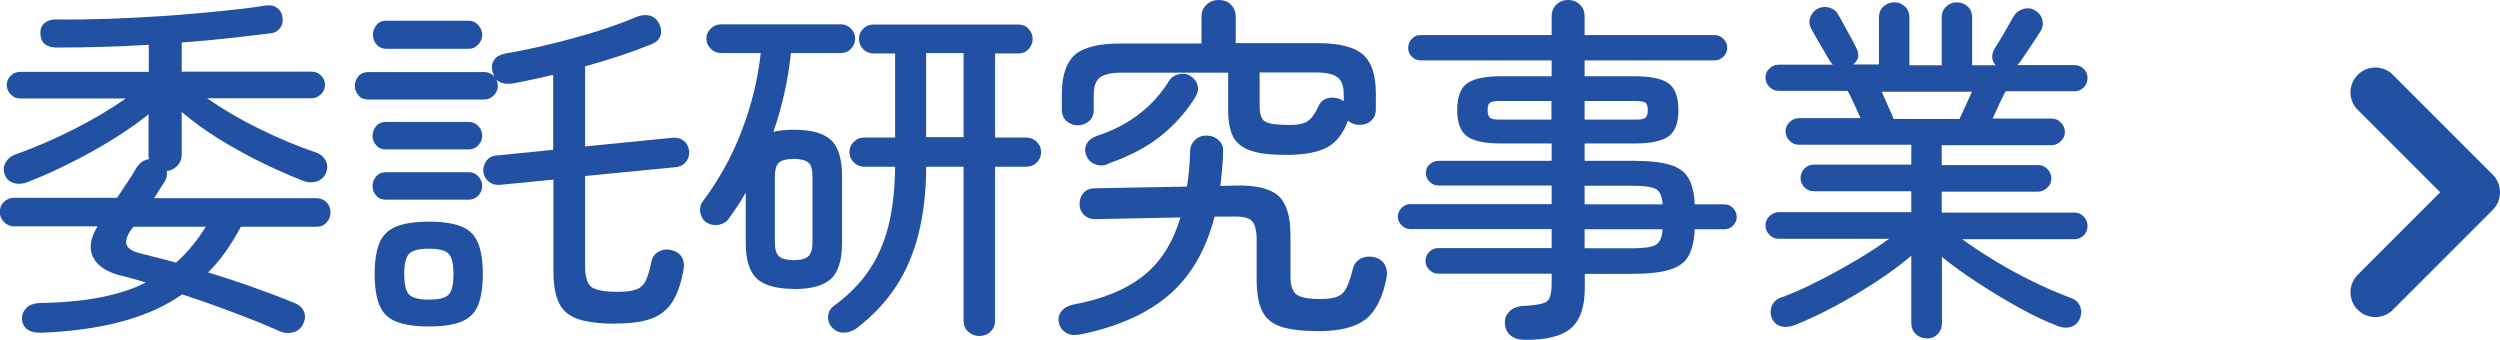
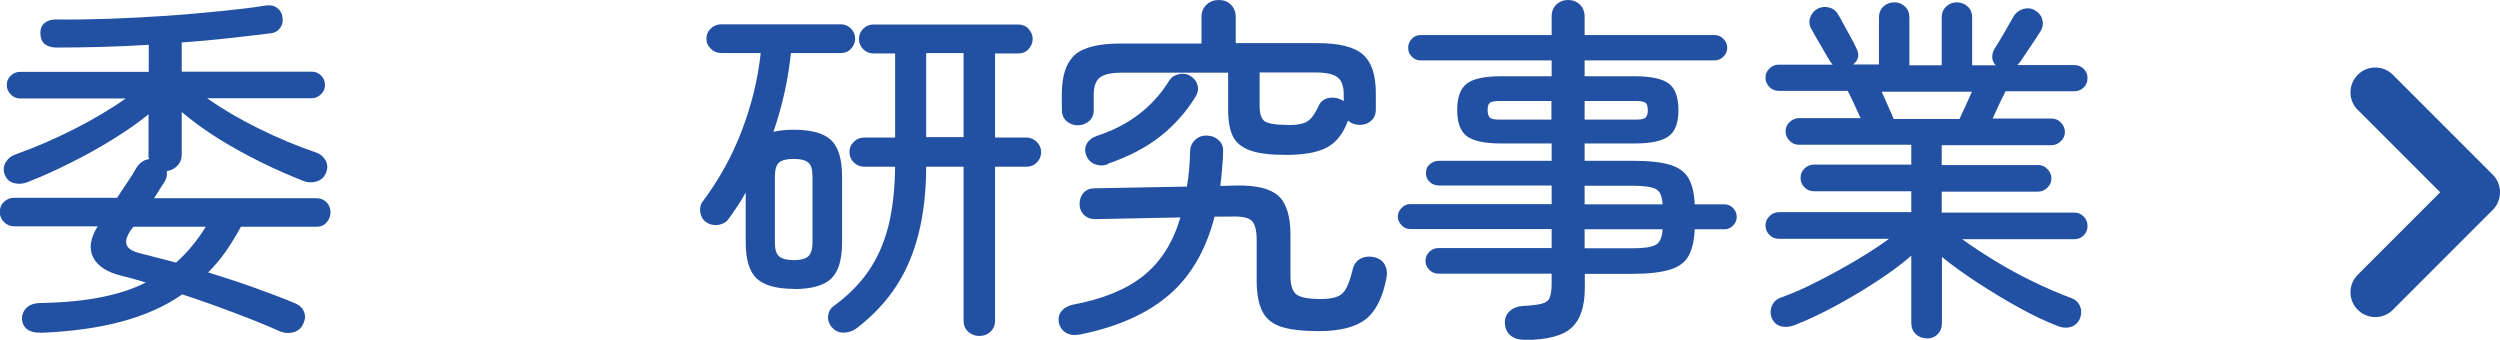
<svg xmlns="http://www.w3.org/2000/svg" id="_レイヤー_2" data-name="レイヤー_2" viewBox="0 0 118.31 16.08">
  <defs>
    <style>
      .cls-1 {
        fill: #2250a3;
      }
    </style>
  </defs>
  <g id="_構成" data-name="構成">
    <g>
      <g>
        <path class="cls-1" d="M1.92,15.74c-.25.01-.45-.03-.61-.14s-.25-.27-.27-.49c-.01-.2.06-.38.2-.53.15-.15.36-.23.65-.24,1.1-.02,2.06-.11,2.87-.27.82-.16,1.53-.39,2.14-.7-.39-.12-.76-.23-1.12-.31-.7-.17-1.16-.46-1.37-.88-.21-.41-.14-.9.21-1.47H.66c-.18,0-.34-.07-.47-.2-.13-.14-.2-.29-.2-.48,0-.19.06-.35.2-.48.13-.12.29-.19.47-.19h4.88c.16-.24.32-.48.48-.72.17-.24.31-.47.43-.69.16-.25.36-.39.61-.42-.01-.03-.02-.07-.03-.1s0-.07,0-.12v-1.9c-.51.41-1.08.81-1.72,1.2-.63.39-1.29.76-1.98,1.1-.69.35-1.36.65-2.03.91-.2.08-.41.1-.62.05-.21-.05-.36-.18-.45-.39-.08-.2-.07-.4.03-.58.1-.18.25-.31.47-.39.9-.32,1.81-.71,2.74-1.18.93-.47,1.76-.96,2.48-1.47H.95c-.17,0-.32-.06-.44-.19-.12-.12-.19-.27-.19-.44,0-.18.06-.33.19-.45s.27-.18.44-.18h6.09v-1.28c-.76.05-1.51.08-2.25.1-.74.02-1.46.03-2.15.03-.49-.02-.73-.25-.73-.7,0-.2.07-.36.21-.47.14-.11.32-.16.54-.16.77.01,1.6,0,2.49-.03.89-.03,1.79-.08,2.69-.14s1.75-.14,2.56-.22c.8-.08,1.51-.16,2.11-.26.23-.04.42-.02.57.08s.25.24.28.42c.04.19.02.37-.08.52-.1.15-.24.25-.43.28-.64.08-1.33.16-2.05.24-.72.08-1.46.15-2.2.2v1.38h6.15c.17,0,.32.06.44.18.12.12.19.27.19.45,0,.17-.06.32-.19.44-.12.12-.27.19-.44.19h-4.95c.73.51,1.54.99,2.46,1.44.91.45,1.82.83,2.73,1.14.19.07.33.2.43.38.09.19.09.38,0,.59-.09.2-.24.33-.45.39-.21.06-.42.05-.62-.03-.63-.25-1.3-.54-1.99-.88s-1.36-.71-2.01-1.11c-.65-.41-1.23-.83-1.75-1.27v2.01c0,.22-.07.39-.21.54-.14.14-.31.22-.5.25.03.16,0,.32-.09.48-.08.12-.16.25-.25.39-.08.14-.17.27-.26.41h7.68c.19,0,.35.06.48.19.12.12.19.28.19.48,0,.18-.06.34-.19.48-.12.14-.28.2-.48.2h-3.57c-.22.41-.45.79-.71,1.16-.25.36-.54.7-.84,1,.71.22,1.42.45,2.12.7.7.25,1.37.5,1.99.76.2.08.35.21.42.39.08.18.07.37-.02.56-.09.22-.24.35-.46.42-.22.06-.43.05-.65-.04-.63-.28-1.36-.58-2.17-.88-.81-.31-1.63-.6-2.46-.87-.79.56-1.74.98-2.84,1.28s-2.39.48-3.88.54ZM8.33,12.43c.27-.24.52-.5.76-.79s.45-.59.65-.91h-3.42l-.1.12c-.22.31-.29.55-.23.73.06.18.28.32.65.41.26.07.53.14.82.21s.57.15.87.23Z" />
-         <path class="cls-1" d="M29.17,15.32c-.75,0-1.34-.07-1.78-.21-.44-.14-.75-.39-.93-.76-.18-.36-.27-.87-.27-1.53v-4.32l-2.55.25c-.21.01-.38-.04-.52-.16-.14-.12-.22-.27-.25-.45-.01-.19.04-.37.14-.52.11-.15.26-.24.47-.26l2.7-.27v-3.55c-.33.08-.65.15-.97.22-.32.07-.63.13-.94.19-.36.05-.63-.02-.8-.2.06.09.09.19.09.31,0,.17-.06.32-.19.45-.12.13-.27.2-.44.2h-5.51c-.19,0-.35-.06-.46-.2-.11-.13-.17-.28-.17-.45s.06-.32.17-.45c.11-.13.27-.2.46-.2h5.51c.17,0,.32.07.46.2-.04-.09-.07-.18-.09-.26-.04-.19-.02-.37.09-.52.1-.15.28-.25.53-.3.67-.11,1.37-.26,2.12-.44.74-.18,1.47-.38,2.18-.6.71-.22,1.34-.45,1.9-.69.23-.09.44-.11.63-.06.19.05.33.17.43.35.11.22.14.41.08.59-.06.18-.2.32-.42.41-.44.18-.93.36-1.47.54-.54.18-1.1.35-1.68.51v3.79l4.13-.41c.21-.02.39.03.54.14.14.12.22.27.25.47.02.19-.02.37-.14.52-.11.15-.28.24-.49.26l-4.29.42v4.27c0,.51.11.84.31.99.21.15.63.22,1.25.22.38,0,.68-.04.88-.12.2-.08.35-.22.44-.43.1-.21.18-.51.26-.89.05-.22.17-.37.36-.47.19-.1.39-.12.6-.06.23.06.38.17.48.33.09.16.12.35.08.57-.11.65-.29,1.16-.52,1.53s-.56.64-.98.8-.98.24-1.68.24ZM18.26,7.07c-.19,0-.35-.06-.46-.2-.12-.13-.17-.28-.17-.45s.06-.32.17-.45c.11-.13.27-.2.46-.2h3.93c.18,0,.33.07.45.2.12.13.18.28.18.45s-.06.32-.18.45-.27.2-.45.2h-3.93ZM18.26,9.45c-.19,0-.35-.06-.46-.2-.12-.13-.17-.28-.17-.45s.06-.32.17-.45c.11-.13.27-.2.46-.2h3.93c.18,0,.33.07.45.2s.18.28.18.45-.06.32-.18.45-.27.2-.45.2h-3.93ZM18.28,2.31c-.19,0-.35-.07-.46-.2-.11-.13-.17-.29-.17-.47,0-.17.06-.32.17-.46.11-.14.27-.2.46-.2h3.91c.17,0,.32.07.44.2.12.14.19.29.19.46,0,.18-.06.34-.19.47-.12.13-.27.2-.44.2h-3.91ZM20.3,15.45c-.66,0-1.17-.08-1.55-.23-.38-.15-.64-.41-.79-.77-.15-.36-.23-.86-.23-1.48s.08-1.12.23-1.48c.15-.36.42-.62.79-.77.37-.15.89-.23,1.55-.23s1.17.08,1.54.23c.37.15.63.41.78.77.15.36.23.86.23,1.48s-.08,1.12-.23,1.48c-.15.36-.41.62-.78.77-.37.15-.88.23-1.54.23ZM20.3,14.18c.48,0,.79-.08.94-.25.15-.16.22-.48.22-.96s-.07-.78-.22-.95c-.15-.17-.46-.25-.94-.25s-.8.08-.95.25c-.15.17-.22.49-.22.95s.07.8.22.96c.15.16.46.25.95.25Z" />
        <path class="cls-1" d="M37.57,13.67c-.81,0-1.4-.16-1.75-.48s-.53-.89-.53-1.72v-2.36c-.11.2-.23.41-.37.61-.13.2-.27.41-.42.61-.11.17-.28.27-.49.31-.21.03-.41,0-.58-.12-.16-.1-.25-.26-.29-.46-.03-.2,0-.38.12-.53.77-1.03,1.39-2.15,1.85-3.36s.76-2.43.89-3.66h-1.87c-.19,0-.36-.07-.49-.2-.14-.14-.21-.29-.21-.48,0-.19.07-.35.21-.48.13-.13.3-.2.49-.2h5.66c.19,0,.35.07.48.2.13.13.2.29.2.48,0,.18-.07.34-.2.48-.13.14-.29.2-.48.2h-2.36c-.07.65-.17,1.28-.31,1.9-.14.62-.31,1.23-.52,1.83.27-.07.6-.1.97-.1.82,0,1.4.16,1.75.48s.53.9.53,1.73v3.13c0,.83-.18,1.4-.53,1.72s-.94.48-1.75.48ZM37.56,12.31c.33,0,.56-.06.69-.18s.2-.34.2-.67v-3.09c0-.34-.06-.57-.2-.68-.13-.11-.36-.17-.69-.17s-.56.06-.69.17c-.13.11-.2.34-.2.68v3.09c0,.33.06.55.2.67s.36.18.69.18ZM46.35,15.9c-.21,0-.38-.07-.53-.2-.15-.14-.22-.31-.22-.53v-7.28h-1.77c0,1.19-.13,2.25-.36,3.17-.23.92-.58,1.75-1.05,2.47-.47.73-1.09,1.39-1.86,1.99-.18.14-.38.21-.61.22s-.42-.07-.58-.25c-.14-.16-.2-.34-.18-.54.02-.2.11-.36.28-.48.67-.49,1.21-1.03,1.63-1.64.42-.61.73-1.31.94-2.12.2-.8.31-1.75.32-2.82h-1.46c-.19,0-.36-.07-.49-.2-.14-.14-.21-.3-.21-.49s.07-.36.21-.49c.14-.14.3-.2.49-.2h1.46v-3.98h-1.02c-.19,0-.36-.07-.49-.2-.13-.14-.2-.29-.2-.48,0-.19.07-.36.2-.49.14-.14.3-.2.49-.2h6.85c.19,0,.36.07.48.2.13.14.2.3.2.49,0,.18-.07.34-.2.48-.13.14-.29.2-.48.2h-1.1v3.98h1.48c.19,0,.36.07.49.2.14.14.21.3.21.49s-.07.36-.21.49c-.13.14-.3.2-.49.2h-1.48v7.28c0,.22-.07.39-.22.53-.15.14-.32.2-.53.2ZM43.83,6.49h1.77v-3.98h-1.77v3.98Z" />
        <path class="cls-1" d="M51.08,15.83c-.25.05-.46.02-.63-.08-.17-.1-.29-.26-.34-.48-.04-.2,0-.39.12-.54s.3-.26.53-.31c1.41-.26,2.52-.71,3.34-1.36.82-.65,1.41-1.57,1.76-2.77l-4.04.08c-.21,0-.39-.07-.53-.21-.14-.14-.2-.31-.2-.52,0-.21.07-.39.2-.53.14-.14.31-.2.53-.2l4.35-.08c.09-.53.14-1.09.15-1.68.01-.23.1-.41.26-.55s.35-.2.58-.18c.21.01.39.09.54.24s.2.33.18.56c0,.28-.03.56-.05.82-.02.26-.05.52-.08.76l.75-.02c.94-.02,1.6.14,1.99.48.38.34.58.96.58,1.85v1.97c0,.43.1.72.29.86.19.14.57.21,1.12.21.36,0,.64-.04.82-.12.19-.08.33-.22.43-.43.1-.2.2-.49.29-.87.06-.23.18-.39.37-.49s.41-.12.65-.07c.23.06.39.17.49.35.1.18.13.38.09.6-.18.95-.51,1.61-.99,1.99-.48.37-1.22.56-2.22.56-.77,0-1.37-.07-1.79-.21-.42-.14-.72-.39-.89-.74-.17-.35-.26-.84-.26-1.46v-1.9c0-.46-.08-.77-.24-.92s-.49-.21-.99-.19h-.76c-.41,1.58-1.12,2.81-2.15,3.7-1.03.89-2.44,1.52-4.22,1.88ZM60.86,7.33c-.71,0-1.27-.06-1.67-.2s-.67-.35-.83-.65c-.16-.31-.24-.74-.24-1.29v-1.75h-5.05c-.49,0-.83.08-1.02.23-.19.15-.29.42-.29.79v.75c0,.22-.07.39-.22.52-.15.13-.33.2-.54.2-.2,0-.38-.07-.53-.2-.15-.14-.22-.32-.22-.54v-.75c0-.86.21-1.47.61-1.84.41-.36,1.13-.54,2.16-.54h3.84V.8c0-.24.08-.43.24-.58.16-.15.35-.22.58-.22s.42.07.57.22c.15.15.23.34.23.58v1.24h3.86c1.03,0,1.75.18,2.16.54s.61.97.61,1.84v.75c0,.23-.07.41-.22.54-.15.14-.33.2-.54.2s-.4-.07-.56-.2c-.21.59-.54,1.01-.96,1.25-.43.24-1.08.37-1.96.37ZM52.42,7.77c-.2.08-.4.08-.6,0-.2-.07-.34-.22-.42-.43-.07-.19-.06-.37.03-.54.09-.16.25-.29.48-.37.77-.25,1.44-.6,2.01-1.04s1.04-.97,1.43-1.6c.11-.16.27-.25.48-.29.2-.03.38,0,.54.12.17.11.27.26.31.44.04.18,0,.36-.11.53-.45.73-1.01,1.35-1.67,1.87-.66.52-1.49.95-2.47,1.29ZM60.92,5.92c.46,0,.79-.06.97-.19.18-.12.35-.36.51-.71.08-.19.22-.31.42-.37.2-.05.39-.04.59.04.03.01.06.03.09.04.03.02.06.04.09.06v-.34c0-.37-.1-.64-.29-.79-.19-.15-.54-.23-1.04-.23h-2.65v1.58c0,.37.08.62.24.73.16.11.52.17,1.07.17Z" />
        <path class="cls-1" d="M72.12,16.08c-.26,0-.47-.07-.63-.2-.16-.13-.25-.31-.27-.55-.02-.23.04-.42.2-.58.15-.16.37-.25.65-.27.41-.02.71-.06.9-.11.19-.05.32-.15.37-.29s.09-.35.09-.64v-.49h-5.37c-.16,0-.3-.06-.42-.18s-.18-.26-.18-.43c0-.16.06-.3.18-.42s.26-.18.42-.18h5.37v-.9h-6.7c-.15,0-.28-.06-.4-.18-.12-.12-.18-.25-.18-.4,0-.16.06-.3.18-.42.12-.12.25-.18.4-.18h6.7v-.88h-5.32c-.17,0-.32-.05-.44-.16s-.19-.25-.19-.42c0-.18.06-.33.19-.43.12-.11.27-.16.44-.16h5.32v-.82h-2.41c-.77,0-1.31-.12-1.61-.35-.3-.23-.45-.64-.45-1.23s.15-1.02.45-1.25c.3-.23.84-.35,1.61-.35h2.41v-.75h-6.21c-.16,0-.29-.06-.41-.18s-.17-.26-.17-.42.06-.3.17-.42.25-.18.41-.18h6.21v-.88c0-.24.08-.43.23-.57.15-.14.34-.21.55-.21s.4.07.55.21.23.33.23.57v.88h6.15c.16,0,.3.06.42.18s.18.26.18.42-.06.3-.18.42-.26.18-.42.18h-6.15v.75h2.38c.77,0,1.31.12,1.61.35.3.23.45.65.45,1.25s-.15,1-.45,1.23c-.3.23-.84.35-1.61.35h-2.38v.82h2.26c.77,0,1.36.06,1.78.19.41.12.71.34.88.64s.27.71.29,1.23h1.41c.16,0,.29.06.41.18.11.12.17.26.17.42,0,.15-.06.28-.17.4-.11.12-.25.18-.41.18h-1.41c-.02.53-.12.95-.29,1.26-.17.31-.46.52-.88.65-.42.13-1.01.2-1.77.2h-2.26v.65c0,.9-.21,1.53-.64,1.91-.42.38-1.17.57-2.23.57ZM70.96,5.66h2.46v-.88h-2.46c-.24,0-.39.03-.46.09-.07.06-.1.18-.1.35,0,.16.04.27.1.34.07.07.22.1.46.1ZM74.99,5.66h2.43c.24,0,.39-.03.46-.1.07-.07.1-.18.1-.34,0-.17-.03-.29-.1-.35-.07-.06-.22-.09-.46-.09h-2.43v.88ZM74.99,9.67h3.69c-.02-.39-.13-.63-.33-.73-.2-.1-.56-.15-1.1-.15h-2.26v.88ZM74.99,11.75h2.26c.53,0,.9-.05,1.1-.16.2-.11.31-.35.33-.74h-3.69v.9Z" />
        <path class="cls-1" d="M91.18,16.01c-.21,0-.38-.07-.52-.2-.14-.14-.21-.31-.21-.53v-3.18c-.47.41-1.03.82-1.66,1.23s-1.28.8-1.95,1.16c-.67.36-1.31.66-1.92.9-.21.08-.41.1-.6.06-.2-.04-.35-.16-.45-.35-.09-.19-.1-.39-.03-.59s.21-.34.42-.42c.53-.19,1.11-.44,1.73-.76.62-.31,1.23-.65,1.83-1,.6-.36,1.13-.7,1.58-1.03h-5.22c-.17,0-.32-.06-.44-.18-.12-.12-.19-.27-.19-.45,0-.17.06-.32.19-.44.12-.12.27-.19.44-.19h6.27v-.99h-4.61c-.18,0-.33-.06-.45-.19-.12-.12-.18-.27-.18-.44s.06-.32.18-.44c.12-.12.27-.19.45-.19h4.61v-.94h-5.32c-.17,0-.32-.06-.44-.19-.12-.12-.19-.27-.19-.44s.06-.32.19-.44.27-.19.44-.19h2.92c-.1-.23-.21-.46-.32-.7-.11-.24-.21-.44-.29-.59h-3.26c-.17,0-.32-.06-.44-.18s-.19-.27-.19-.45c0-.17.06-.31.19-.43.12-.12.27-.18.44-.18h2.55s-.05-.07-.08-.1c-.03-.03-.05-.07-.08-.12-.1-.17-.24-.4-.41-.7-.17-.29-.32-.55-.44-.77-.1-.18-.12-.37-.05-.55.07-.19.19-.33.37-.42.18-.08.36-.09.54-.04.18.05.32.16.41.33.07.11.16.27.27.48.11.21.23.42.34.62s.2.37.25.49c.16.31.11.56-.15.77h1.22V.83c0-.22.07-.39.21-.52.14-.13.31-.2.52-.2s.36.07.5.2c.14.13.21.3.21.52v2.26h1.53V.83c0-.22.07-.39.21-.52.14-.13.31-.2.5-.2.2,0,.38.07.52.2s.21.3.21.52v2.26h1.12c-.11-.11-.17-.24-.17-.39s.04-.28.12-.41c.12-.19.28-.44.46-.76.18-.31.33-.57.44-.77.1-.16.25-.27.43-.33.19-.06.37-.05.54.04.2.11.33.26.38.45.05.19.03.37-.08.55-.13.22-.3.46-.49.75-.19.28-.35.52-.48.71-.02.03-.07.08-.13.15h2.69c.18,0,.33.06.45.18.12.12.18.26.18.43,0,.18-.06.33-.18.45-.12.12-.27.18-.45.18h-3.25c-.08.16-.18.36-.29.59-.11.24-.22.47-.32.7h2.79c.17,0,.32.06.44.19s.19.27.19.44-.06.32-.19.44c-.12.12-.27.19-.44.19h-5.2v.94h4.56c.17,0,.32.06.44.19.12.12.19.27.19.44s-.06.32-.19.44c-.12.12-.27.19-.44.19h-4.56v.99h6.27c.18,0,.33.06.45.19.12.12.18.27.18.44,0,.18-.06.33-.18.45-.12.12-.27.18-.45.18h-5.3c.45.33.97.67,1.56,1.03.59.36,1.2.69,1.82.99s1.22.56,1.79.77c.21.08.35.22.42.42s.05.39-.04.59c-.1.19-.25.31-.44.36-.19.05-.39.03-.59-.05-.56-.22-1.17-.5-1.83-.87-.66-.36-1.31-.76-1.96-1.18-.64-.42-1.21-.83-1.69-1.22v3.13c0,.22-.07.39-.21.53-.14.14-.31.2-.52.2ZM89.64,5.63h3.09c.07-.15.16-.34.27-.58s.22-.48.32-.71h-4.27c.1.23.21.46.31.7.11.24.2.44.26.6Z" />
      </g>
      <path class="cls-1" d="M118.31,9.1c0,.31-.12.61-.34.83l-4.7,4.7c-.44.48-1.19.5-1.66.06-.48-.44-.5-1.19-.06-1.66.02-.02.04-.04.06-.06l3.87-3.87-3.87-3.87c-.48-.44-.5-1.19-.06-1.66.44-.48,1.19-.5,1.66-.06.02.02.04.04.06.06l4.7,4.7c.22.22.34.52.34.83Z" />
    </g>
  </g>
</svg>